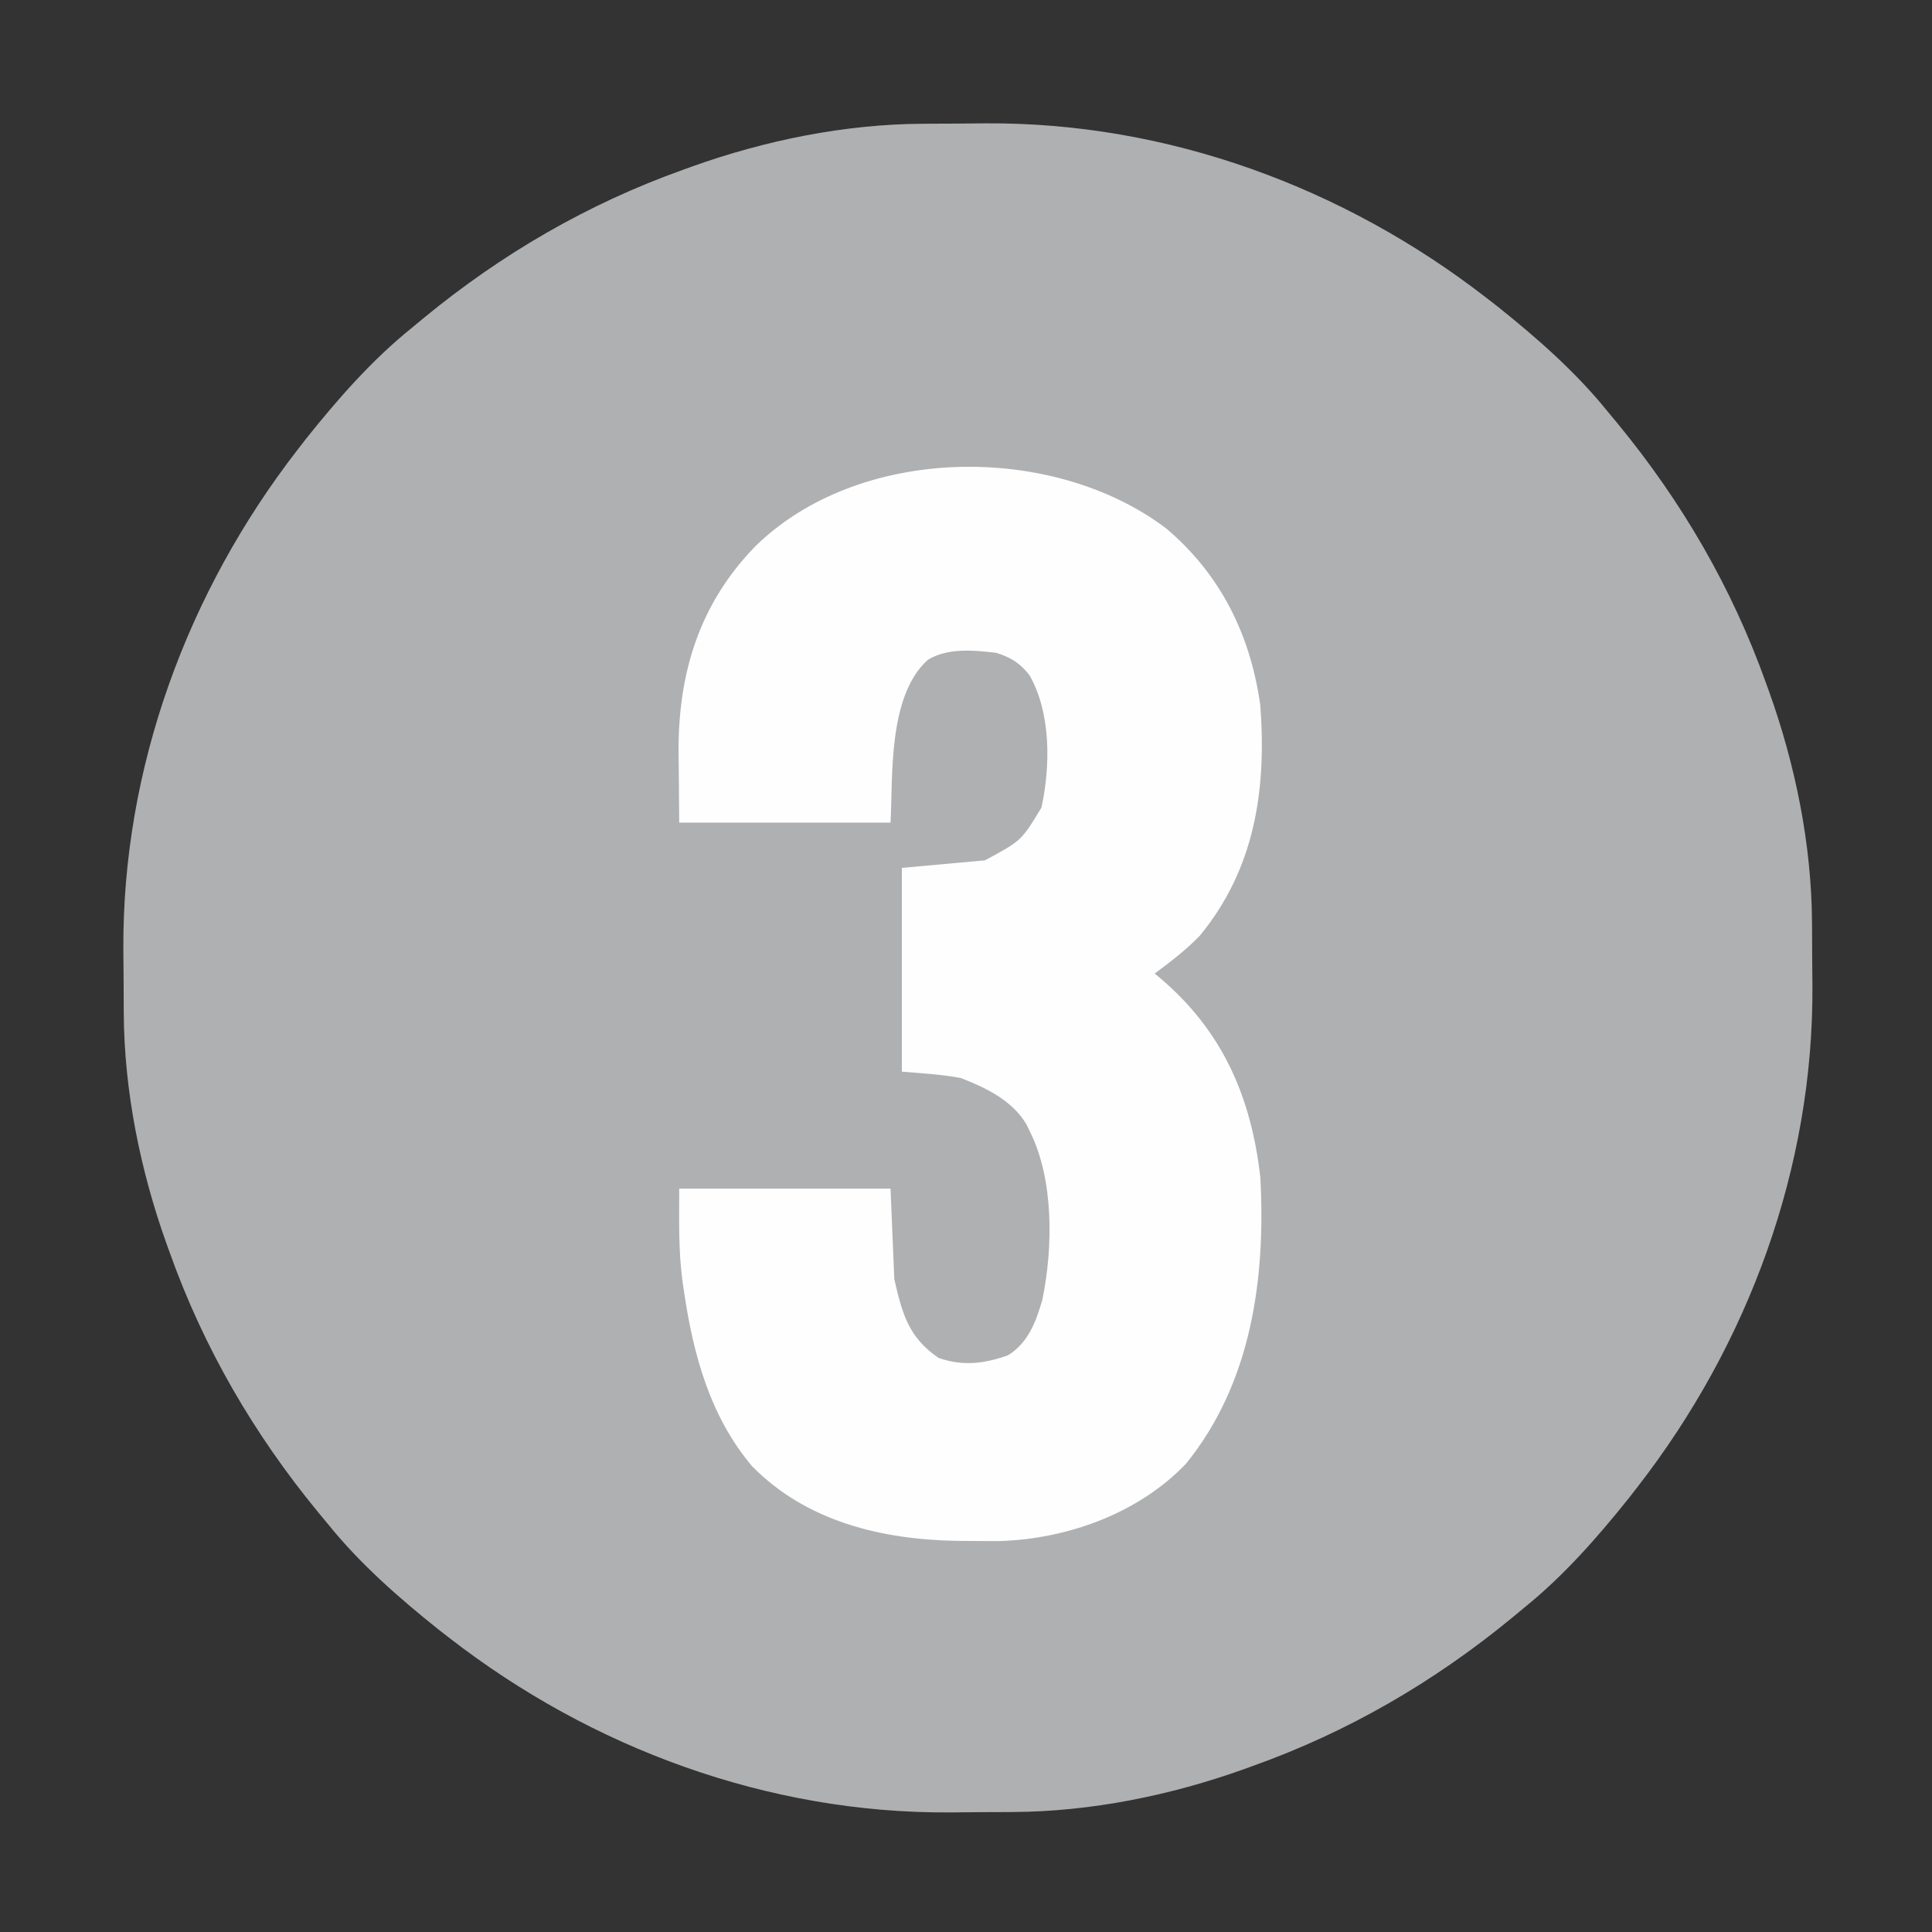
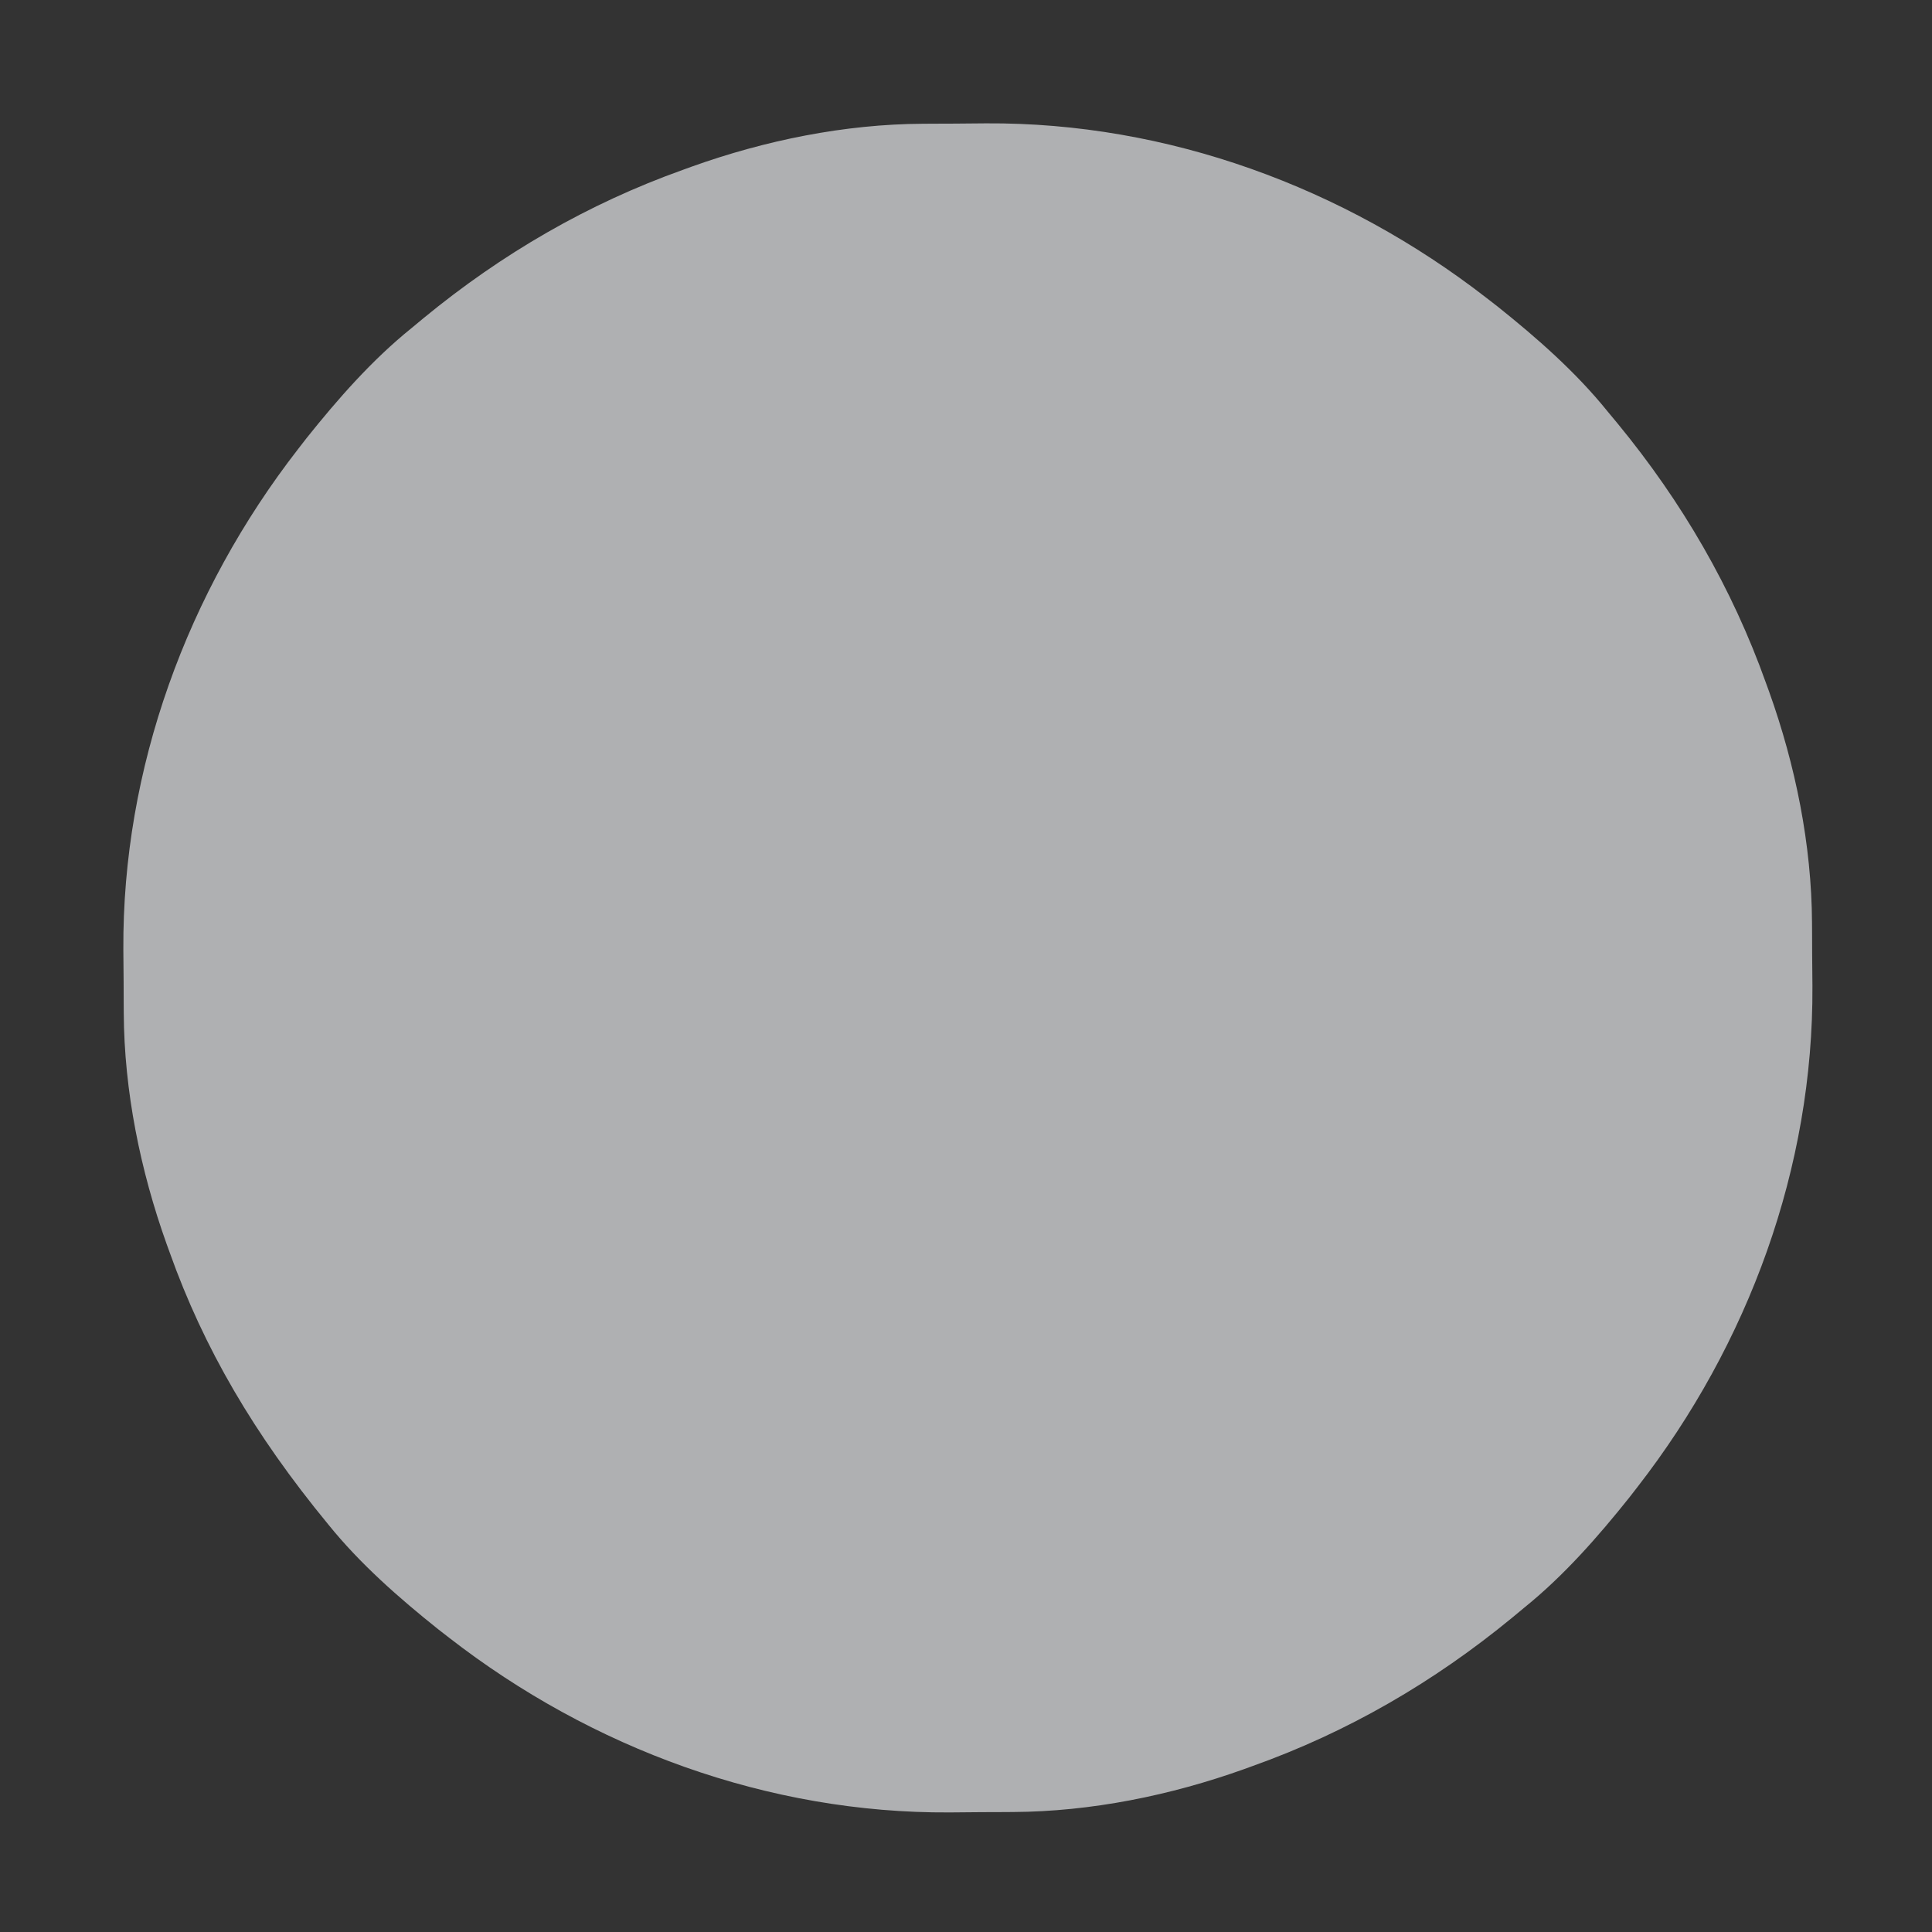
<svg xmlns="http://www.w3.org/2000/svg" version="1.1" width="512" height="512">
  <rect width="100%" height="100%" fill="#333333" stroke="none" />
-   <path d="M0 0 C1.338 -0.009 1.338 -0.009 2.703 -0.017 C4.585 -0.027 6.468 -0.033 8.35 -0.037 C11.154 -0.047 13.958 -0.078 16.762 -0.109 C64.847 -0.391 111.631 16.825 149.453 46.203 C150.406 46.942 151.358 47.68 152.34 48.441 C162.764 56.765 173.061 65.798 181.453 76.203 C182.363 77.301 183.273 78.399 184.184 79.496 C201.166 100.149 214.456 122.98 223.453 148.203 C223.866 149.34 223.866 149.34 224.288 150.5 C231.256 169.959 235.55 191.049 235.656 211.75 C235.662 212.642 235.668 213.534 235.674 214.453 C235.683 216.335 235.689 218.218 235.693 220.1 C235.703 222.904 235.734 225.708 235.766 228.512 C236.048 276.597 218.831 323.381 189.453 361.203 C188.714 362.156 187.976 363.108 187.215 364.09 C178.891 374.514 169.858 384.811 159.453 393.203 C158.355 394.113 157.258 395.023 156.16 395.934 C135.508 412.916 112.676 426.206 87.453 435.203 C86.316 435.616 86.316 435.616 85.157 436.038 C65.697 443.006 44.608 447.3 23.906 447.406 C23.014 447.412 22.122 447.418 21.204 447.424 C19.321 447.433 17.439 447.439 15.556 447.443 C12.752 447.453 9.949 447.484 7.145 447.516 C-40.94 447.798 -87.725 430.581 -125.547 401.203 C-126.976 400.095 -126.976 400.095 -128.434 398.965 C-138.857 390.641 -149.154 381.608 -157.547 371.203 C-158.457 370.105 -159.367 369.008 -160.277 367.91 C-177.26 347.258 -190.549 324.426 -199.547 299.203 C-199.822 298.445 -200.098 297.688 -200.381 296.907 C-207.349 277.447 -211.644 256.358 -211.75 235.656 C-211.756 234.764 -211.761 233.872 -211.767 232.954 C-211.777 231.071 -211.783 229.189 -211.787 227.306 C-211.797 224.502 -211.828 221.699 -211.859 218.895 C-212.141 170.81 -194.925 124.025 -165.547 86.203 C-164.808 85.251 -164.07 84.298 -163.309 83.316 C-154.985 72.893 -145.952 62.596 -135.547 54.203 C-134.449 53.293 -133.351 52.383 -132.254 51.473 C-111.601 34.49 -88.77 21.201 -63.547 12.203 C-62.789 11.928 -62.031 11.652 -61.25 11.369 C-41.791 4.401 -20.701 0.106 0 0 Z " fill="#AFB0B2" transform="translate(244.547,32.797)" />
-   <path d="M0 0 C14.463 12.185 22.442 28.324 25 47 C26.664 69.292 23.564 90.206 8.977 107.957 C5.329 111.727 1.212 114.889 -3 118 C-2.504 118.412 -2.007 118.825 -1.496 119.25 C14.962 133.241 22.57 150.631 25 172 C26.449 198.777 22.684 226.389 5.375 247.812 C-7.193 261.047 -26.124 267.849 -44.086 268.398 C-46.516 268.411 -48.945 268.403 -51.375 268.375 C-52.649 268.366 -53.923 268.356 -55.236 268.346 C-75.205 268.026 -95.244 263.278 -109.688 248.562 C-120.844 235.386 -125.312 218.864 -127.75 202.125 C-127.878 201.264 -128.006 200.404 -128.138 199.517 C-129.234 191.183 -129 183.623 -129 175 C-110.52 175 -92.04 175 -73 175 C-72.505 186.88 -72.505 186.88 -72 199 C-69.883 208.225 -68.201 214.454 -60.25 219.875 C-53.826 222.099 -48.14 221.409 -41.824 219.145 C-36.492 215.799 -34.431 210.238 -32.766 204.461 C-29.949 190.754 -29.673 172.757 -36 160 C-36.339 159.305 -36.678 158.61 -37.027 157.895 C-40.816 151.571 -47.712 148.279 -54.375 145.688 C-59.522 144.711 -64.779 144.435 -70 144 C-70 126.18 -70 108.36 -70 90 C-62.74 89.34 -55.48 88.68 -48 88 C-38.312 82.805 -38.312 82.805 -33 74 C-30.606 62.986 -30.458 49.022 -36.137 38.992 C-38.661 35.695 -41.118 34.234 -45 33 C-50.976 32.329 -57.808 31.604 -63.125 34.875 C-73.795 44.47 -72.338 66.079 -73 78 C-91.48 78 -109.96 78 -129 78 C-129.041 73.277 -129.083 68.554 -129.125 63.688 C-129.143 62.221 -129.161 60.755 -129.18 59.245 C-129.268 38.295 -123.611 19.914 -108.785 4.727 C-81.361 -22.121 -30.154 -22.767 0 0 Z " fill="#FEFEFE" transform="translate(309,140)" />
+   <path d="M0 0 C1.338 -0.009 1.338 -0.009 2.703 -0.017 C4.585 -0.027 6.468 -0.033 8.35 -0.037 C11.154 -0.047 13.958 -0.078 16.762 -0.109 C64.847 -0.391 111.631 16.825 149.453 46.203 C150.406 46.942 151.358 47.68 152.34 48.441 C162.764 56.765 173.061 65.798 181.453 76.203 C182.363 77.301 183.273 78.399 184.184 79.496 C201.166 100.149 214.456 122.98 223.453 148.203 C223.866 149.34 223.866 149.34 224.288 150.5 C231.256 169.959 235.55 191.049 235.656 211.75 C235.662 212.642 235.668 213.534 235.674 214.453 C235.683 216.335 235.689 218.218 235.693 220.1 C235.703 222.904 235.734 225.708 235.766 228.512 C236.048 276.597 218.831 323.381 189.453 361.203 C188.714 362.156 187.976 363.108 187.215 364.09 C178.891 374.514 169.858 384.811 159.453 393.203 C158.355 394.113 157.258 395.023 156.16 395.934 C135.508 412.916 112.676 426.206 87.453 435.203 C86.316 435.616 86.316 435.616 85.157 436.038 C65.697 443.006 44.608 447.3 23.906 447.406 C23.014 447.412 22.122 447.418 21.204 447.424 C19.321 447.433 17.439 447.439 15.556 447.443 C12.752 447.453 9.949 447.484 7.145 447.516 C-40.94 447.798 -87.725 430.581 -125.547 401.203 C-126.976 400.095 -126.976 400.095 -128.434 398.965 C-138.857 390.641 -149.154 381.608 -157.547 371.203 C-177.26 347.258 -190.549 324.426 -199.547 299.203 C-199.822 298.445 -200.098 297.688 -200.381 296.907 C-207.349 277.447 -211.644 256.358 -211.75 235.656 C-211.756 234.764 -211.761 233.872 -211.767 232.954 C-211.777 231.071 -211.783 229.189 -211.787 227.306 C-211.797 224.502 -211.828 221.699 -211.859 218.895 C-212.141 170.81 -194.925 124.025 -165.547 86.203 C-164.808 85.251 -164.07 84.298 -163.309 83.316 C-154.985 72.893 -145.952 62.596 -135.547 54.203 C-134.449 53.293 -133.351 52.383 -132.254 51.473 C-111.601 34.49 -88.77 21.201 -63.547 12.203 C-62.789 11.928 -62.031 11.652 -61.25 11.369 C-41.791 4.401 -20.701 0.106 0 0 Z " fill="#AFB0B2" transform="translate(244.547,32.797)" />
</svg>